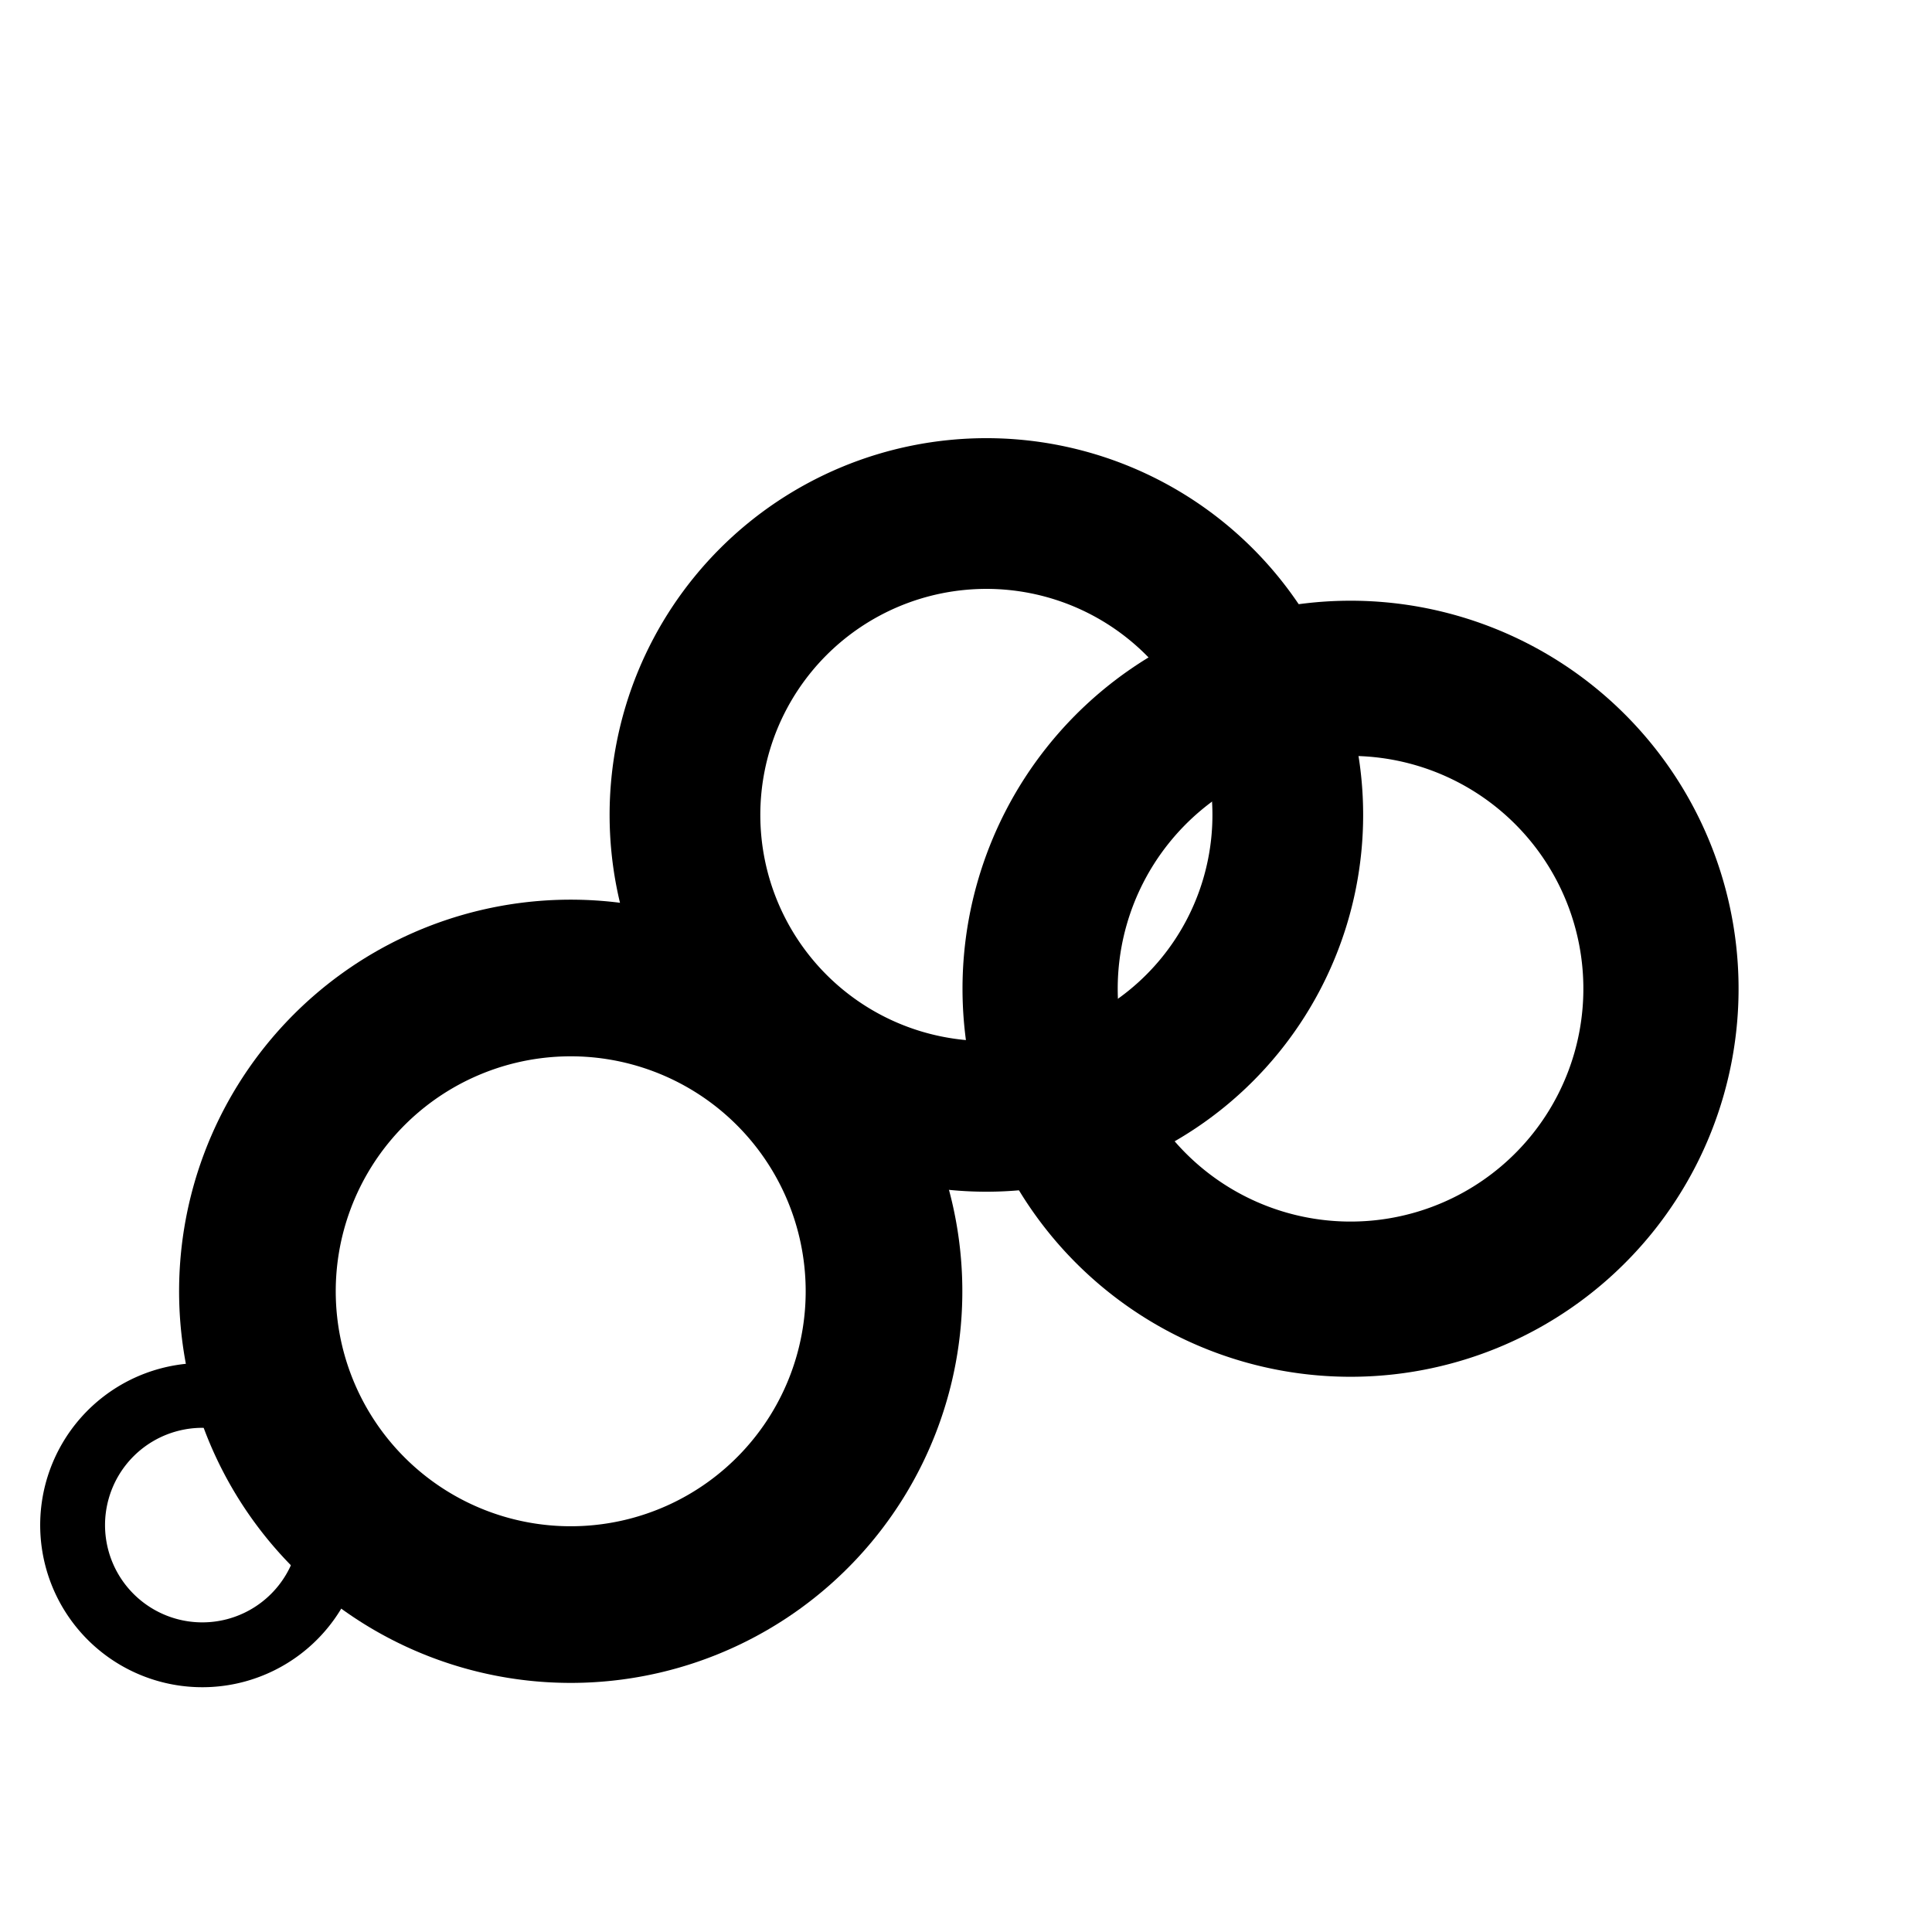
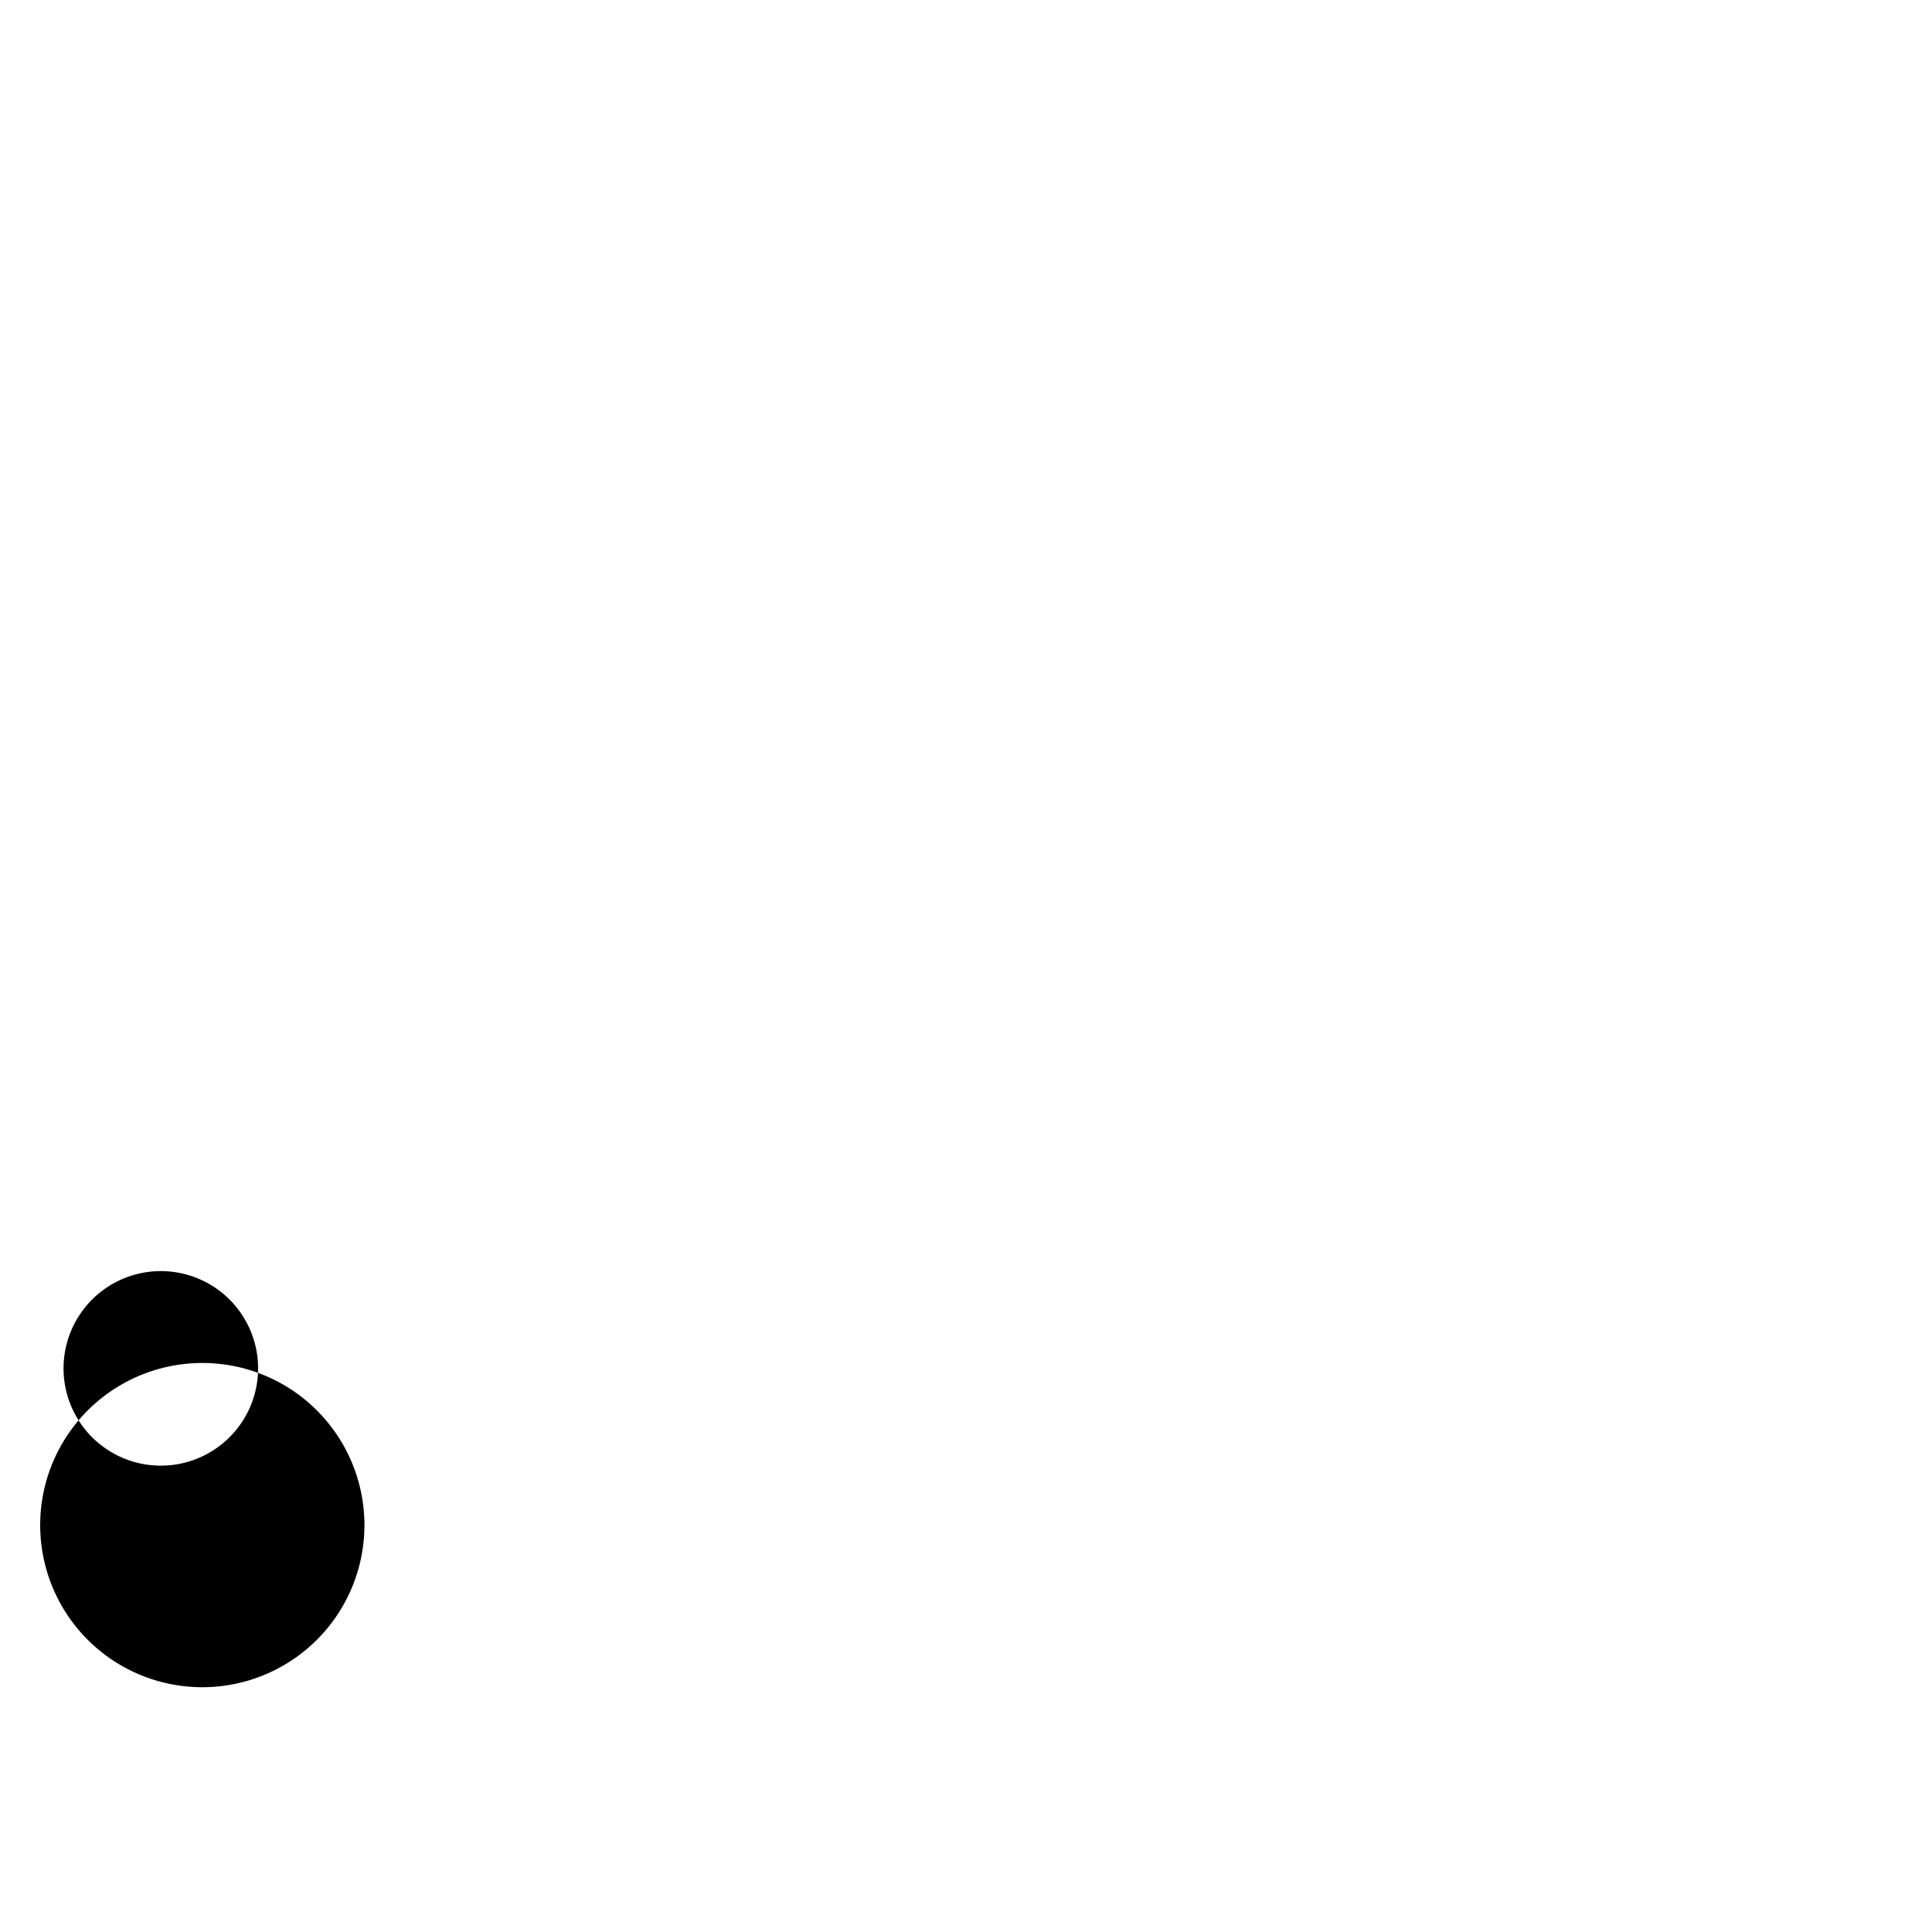
<svg xmlns="http://www.w3.org/2000/svg" xmlns:ns1="https://boxy-svg.com" viewBox="0 0 500 500" width="500" height="500">
-   <path d="M 164.206 249.793 m -41.943 0 a 41.943 41.943 0 1 0 83.886 0 a 41.943 41.943 0 1 0 -83.886 0 Z M 164.206 249.793 m -25.166 0 a 25.166 25.166 0 0 1 50.332 0 a 25.166 25.166 0 0 1 -50.332 0 Z" transform="matrix(0.256, 0.967, -0.967, 0.256, 251.871, 171.961)" ns1:shape="ring 164.206 249.793 25.166 25.166 41.943 41.943 1@dd780ec7" />
-   <path d="M 199.118 227.664 m -101.386 0 a 101.386 101.386 0 1 0 202.772 0 a 101.386 101.386 0 1 0 -202.772 0 Z M 199.118 227.664 m -60.831 0 a 60.831 60.831 0 0 1 121.662 0 a 60.831 60.831 0 0 1 -121.662 0 Z" transform="matrix(0.936, 0.351, -0.351, 0.936, 41.237, 51.2)" ns1:shape="ring 199.118 227.664 60.831 60.831 101.386 101.386 1@dbd24f12" />
-   <path d="M 238.421 182.465 m -97.458 0 a 97.458 97.458 0 1 0 194.916 0 a 97.458 97.458 0 1 0 -194.916 0 Z M 238.421 182.465 m -58.473 0 a 58.473 58.473 0 0 1 116.946 0 a 58.473 58.473 0 0 1 -116.946 0 Z" transform="matrix(0.774, 0.634, -0.634, 0.774, 186.419, -81.48)" ns1:shape="ring 238.421 182.465 58.473 58.473 97.458 97.458 1@3fd207c9" />
-   <path d="M 272.964 199.031 m -100.381 0 a 100.381 100.381 0 1 0 200.762 0 a 100.381 100.381 0 1 0 -200.762 0 Z M 272.964 199.031 m -60.23 0 a 60.23 60.23 0 0 1 120.46 0 a 60.23 60.23 0 0 1 -120.46 0 Z" transform="matrix(-0.994, 0.113, -0.113, -0.994, 643.336, 422.879)" ns1:shape="ring 272.964 199.031 60.23 60.23 100.381 100.381 1@567b9c2c" />
+   <path d="M 164.206 249.793 m -41.943 0 a 41.943 41.943 0 1 0 83.886 0 a 41.943 41.943 0 1 0 -83.886 0 Z m -25.166 0 a 25.166 25.166 0 0 1 50.332 0 a 25.166 25.166 0 0 1 -50.332 0 Z" transform="matrix(0.256, 0.967, -0.967, 0.256, 251.871, 171.961)" ns1:shape="ring 164.206 249.793 25.166 25.166 41.943 41.943 1@dd780ec7" />
</svg>